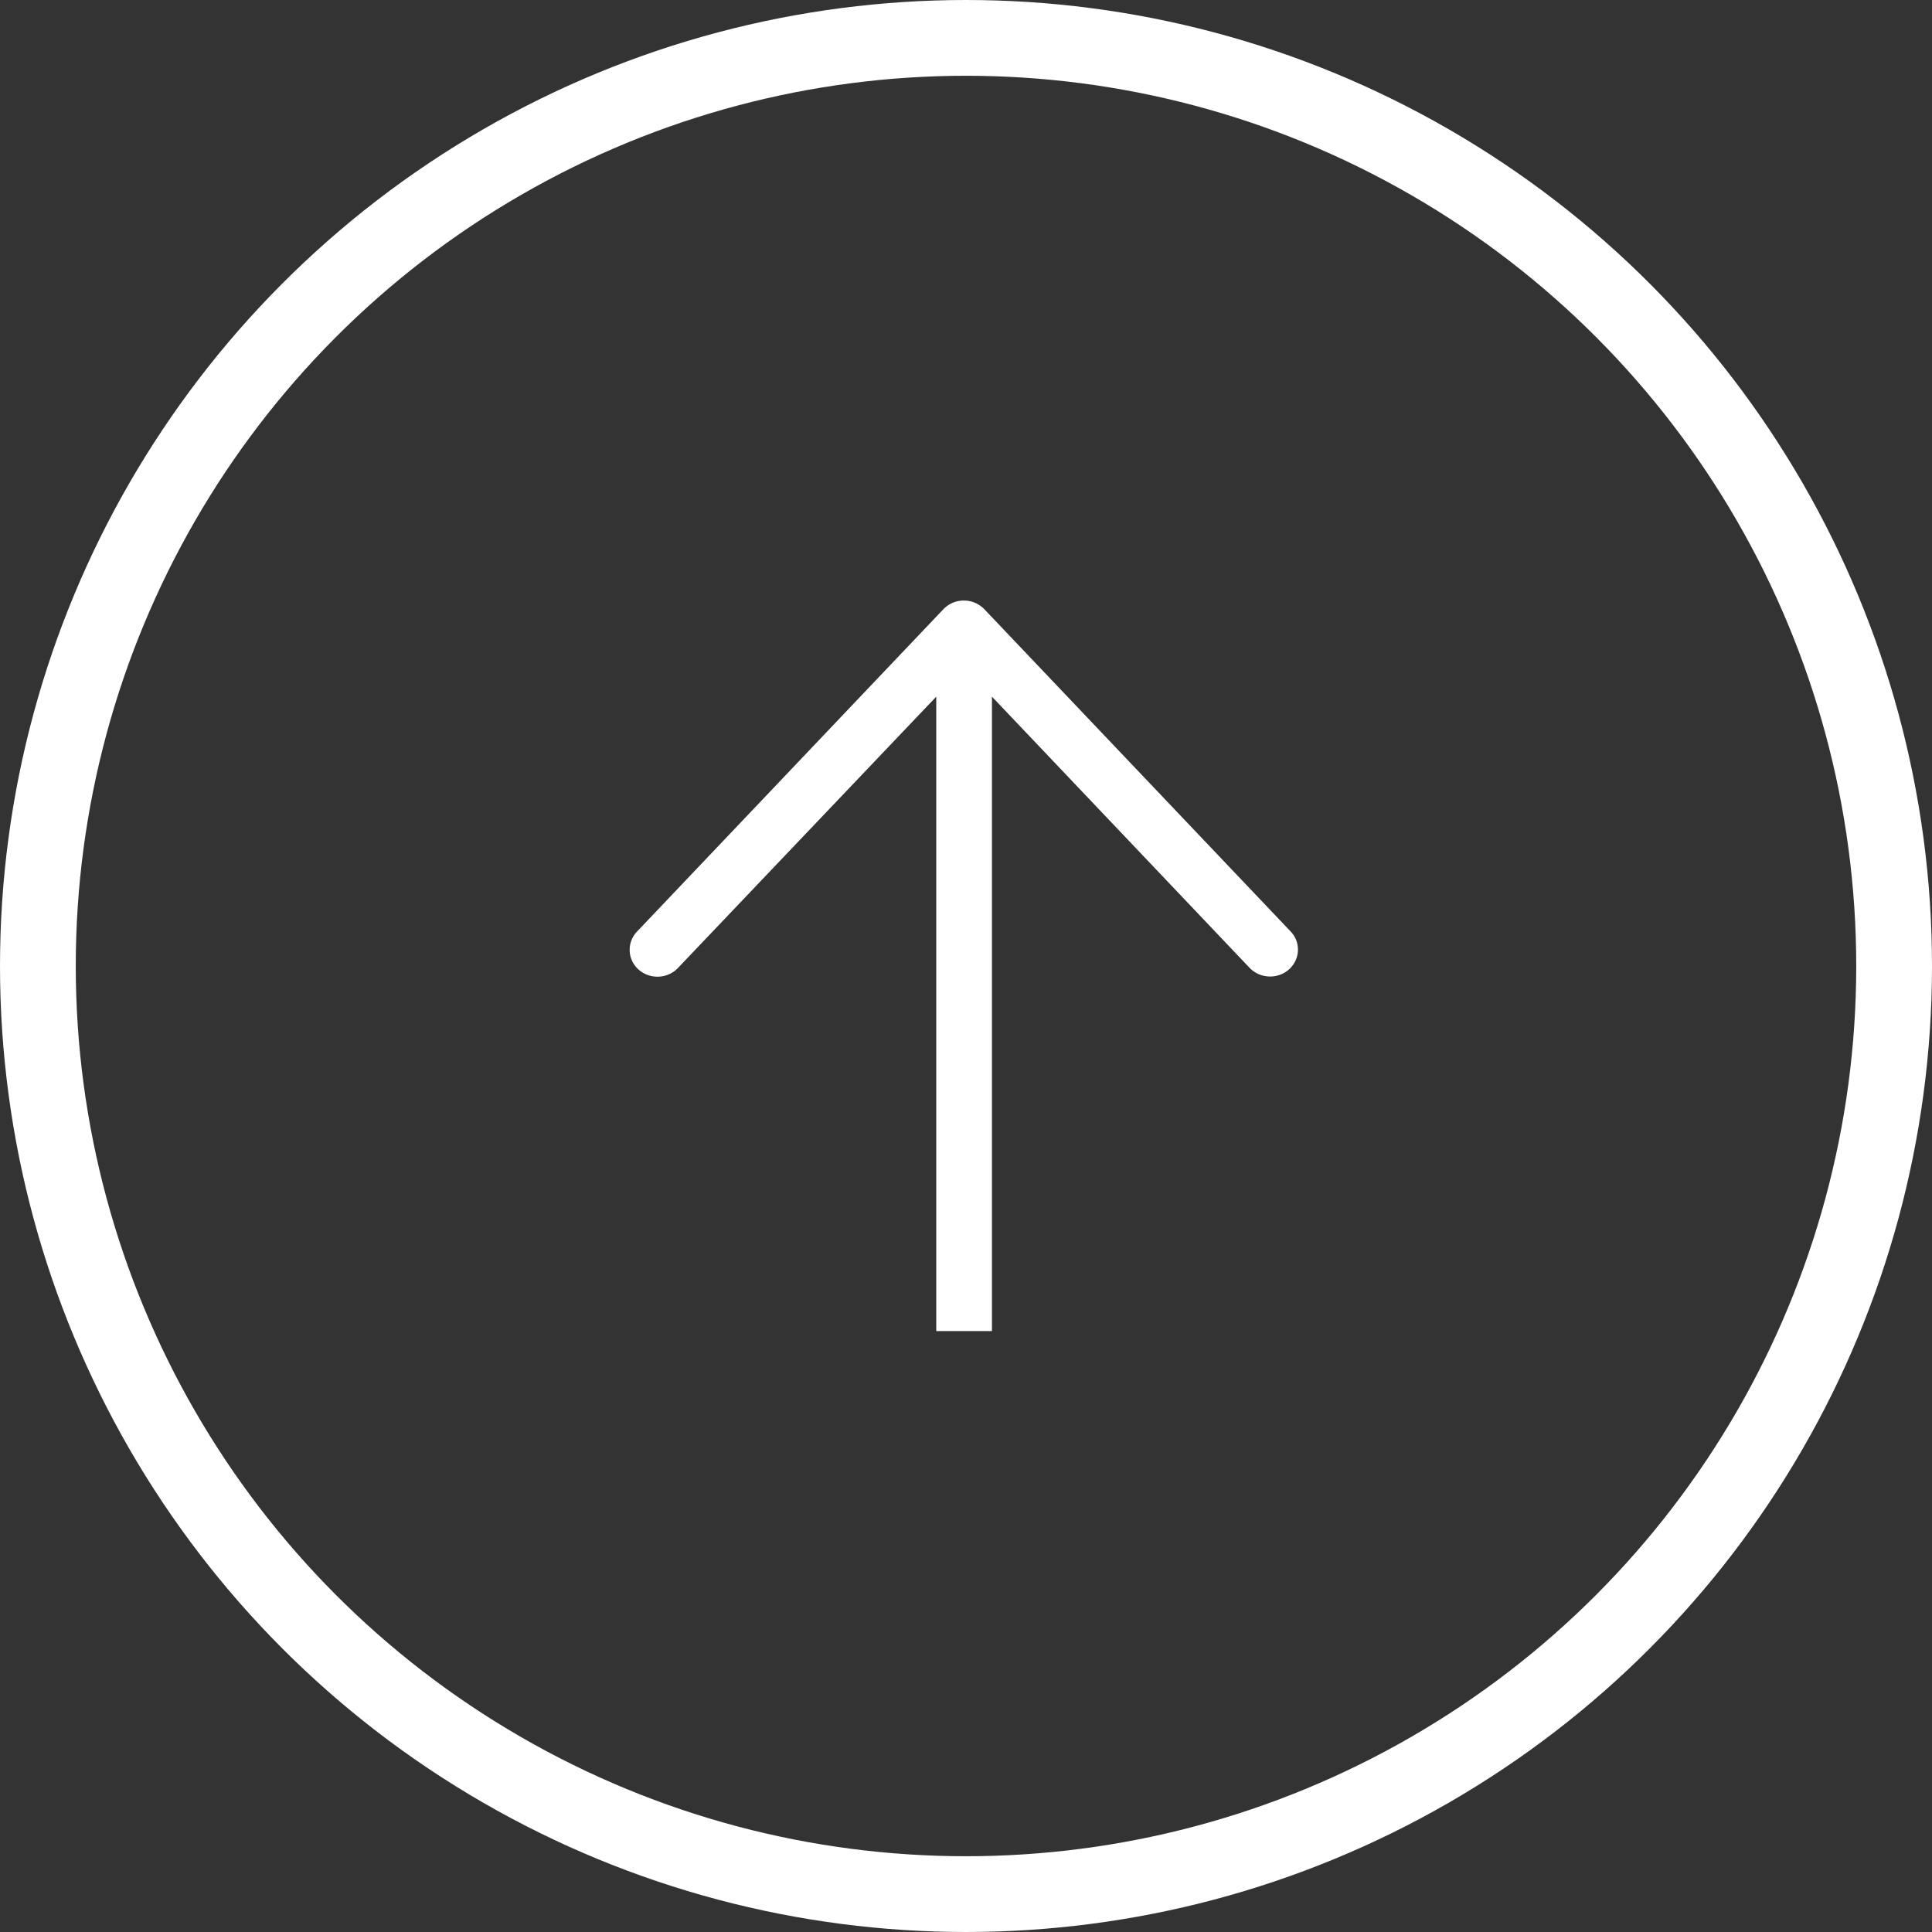
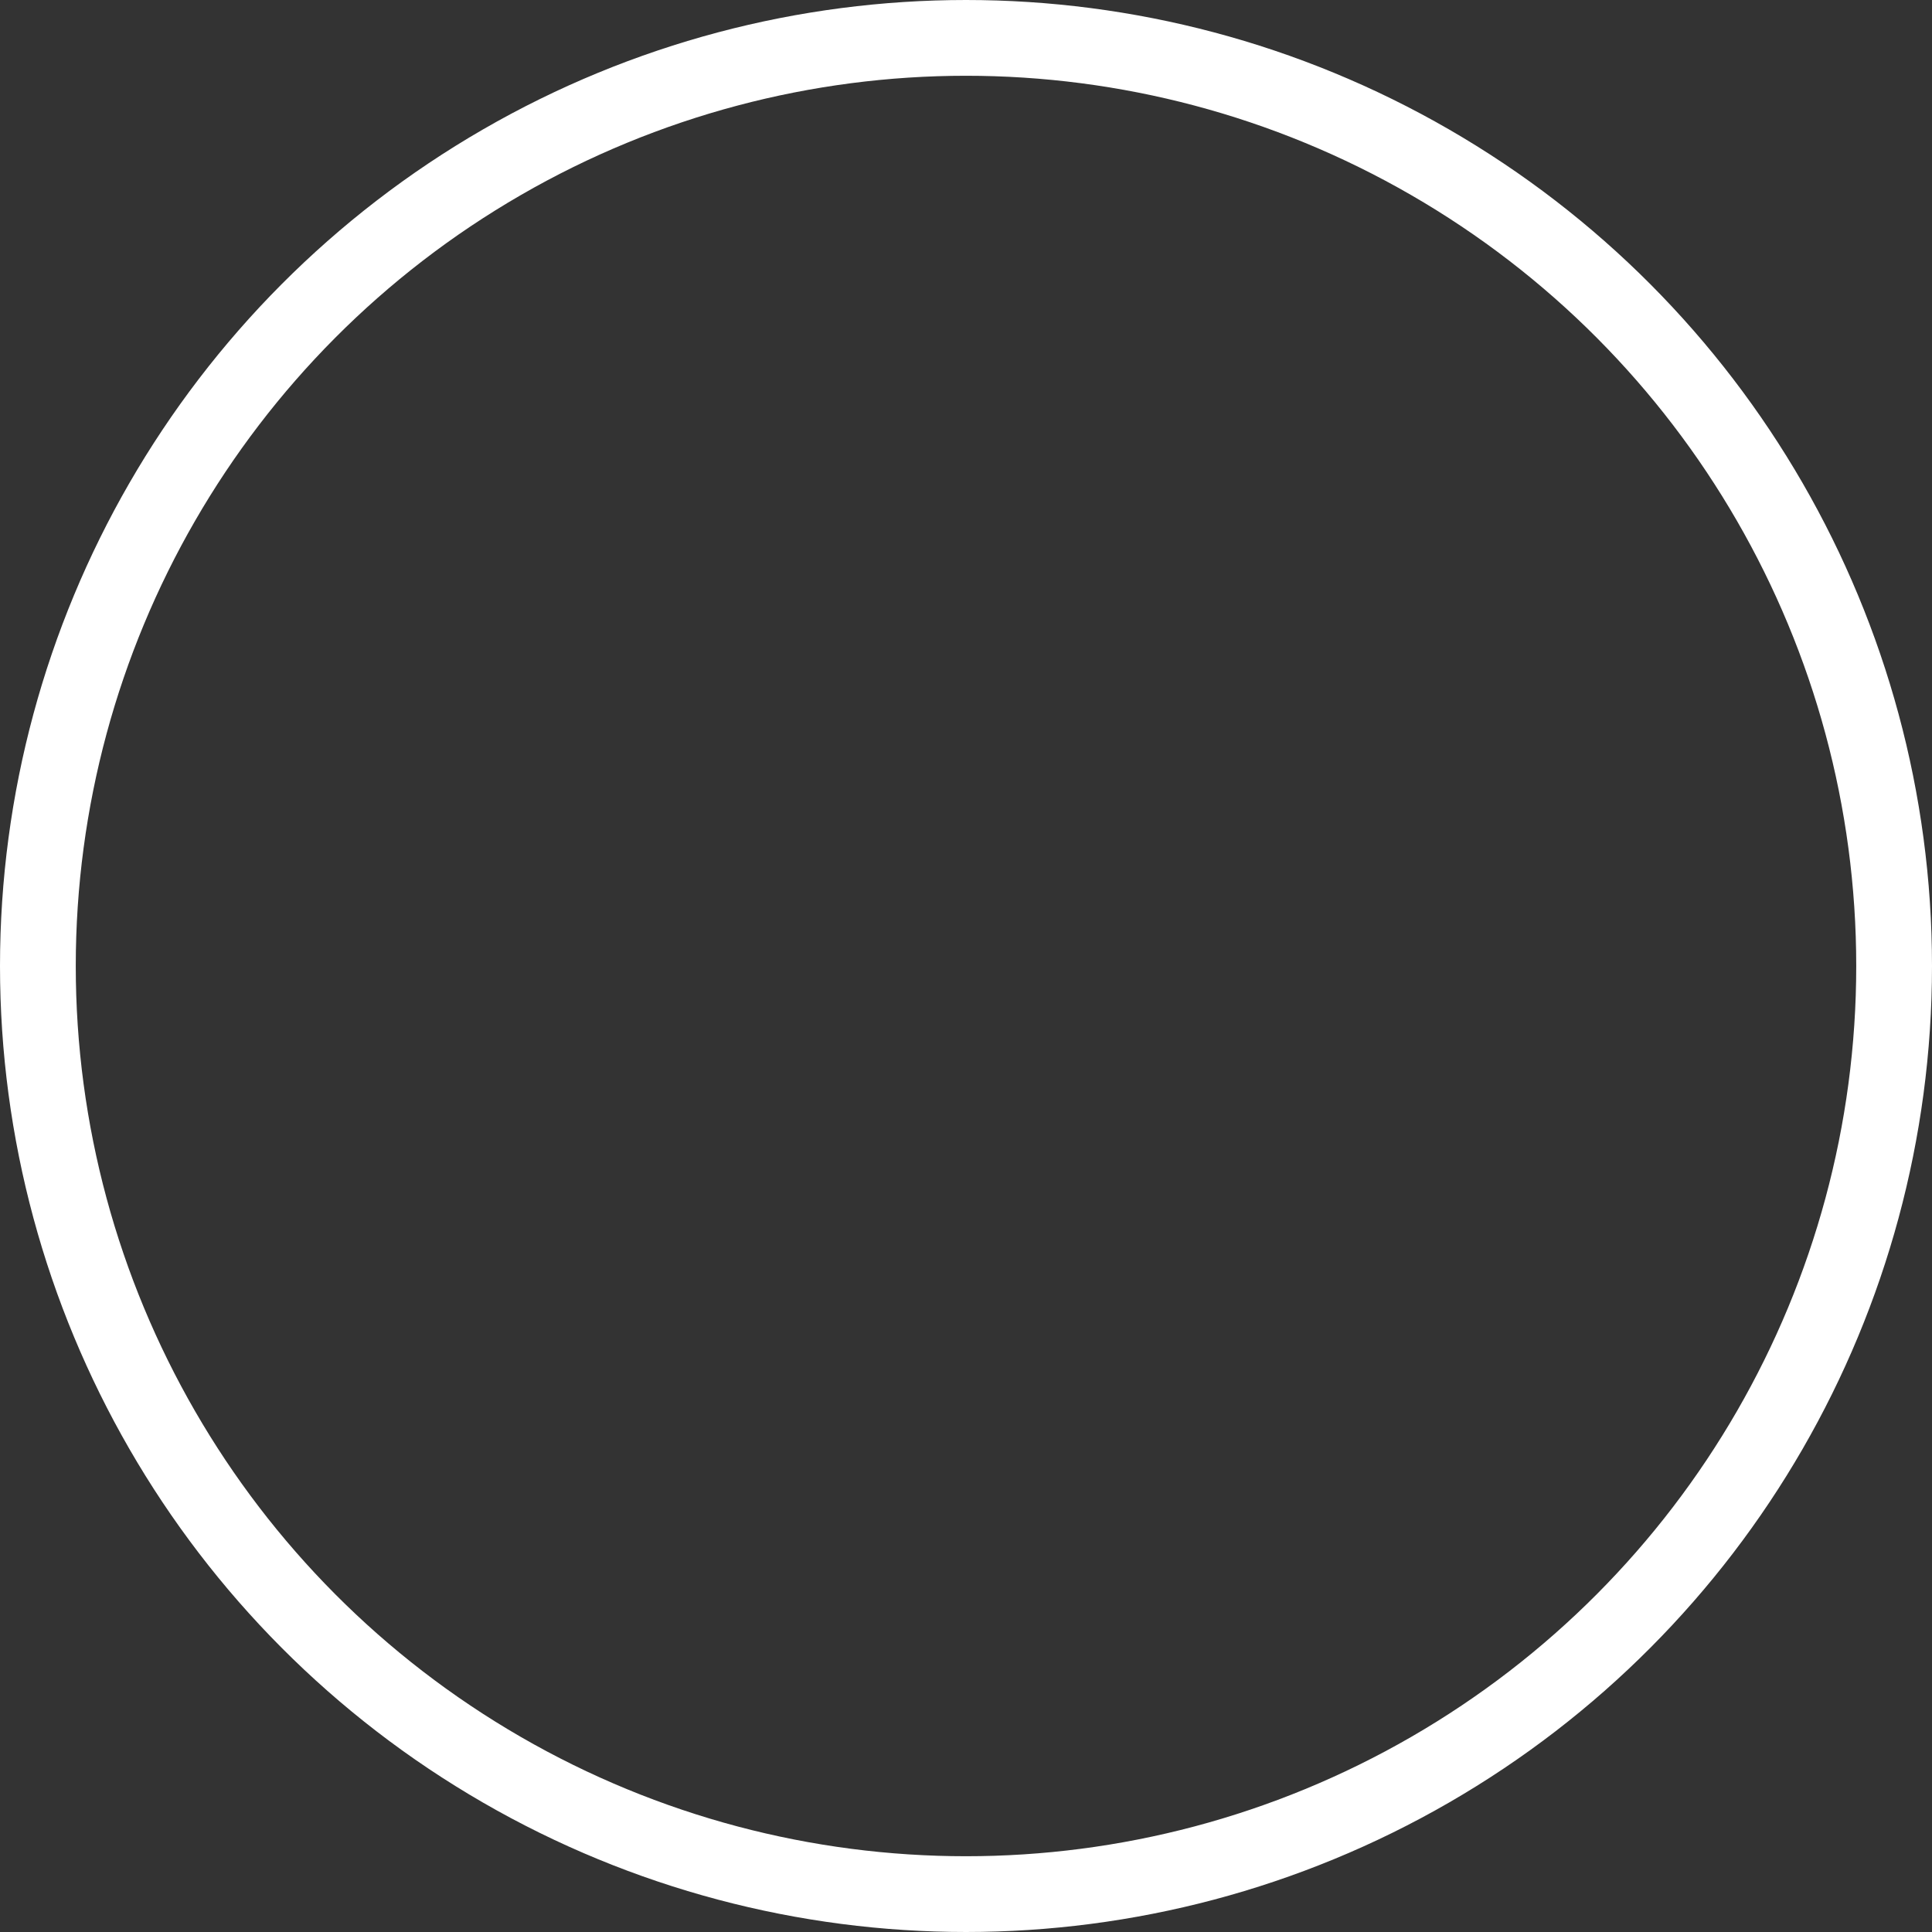
<svg xmlns="http://www.w3.org/2000/svg" width="51" height="51" viewBox="0 0 51 51">
  <rect x="0" y="0" width="51" height="51" fill="#333333" stroke="none" />
  <g fill="none" fill-rule="evenodd">
    <circle cx="25.5" cy="25.5" r="24.5" stroke="#FFF" stroke-width="2" />
-     <path fill="#FFF" fill-rule="nonzero" d="M16.622 25.099c.01.29.203.544.487.642.283.097.6.019.798-.2l6.808-7.151v27.933-11.186h1.47V18.39l6.795 7.152c.176.189.444.273.701.22a.726.726 0 0 0 .547-.478.69.69 0 0 0-.157-.694l-8.082-8.503a.747.747 0 0 0-.545-.234.747.747 0 0 0-.546.234l-8.081 8.503a.694.694 0 0 0-.195.509z" />
  </g>
</svg>